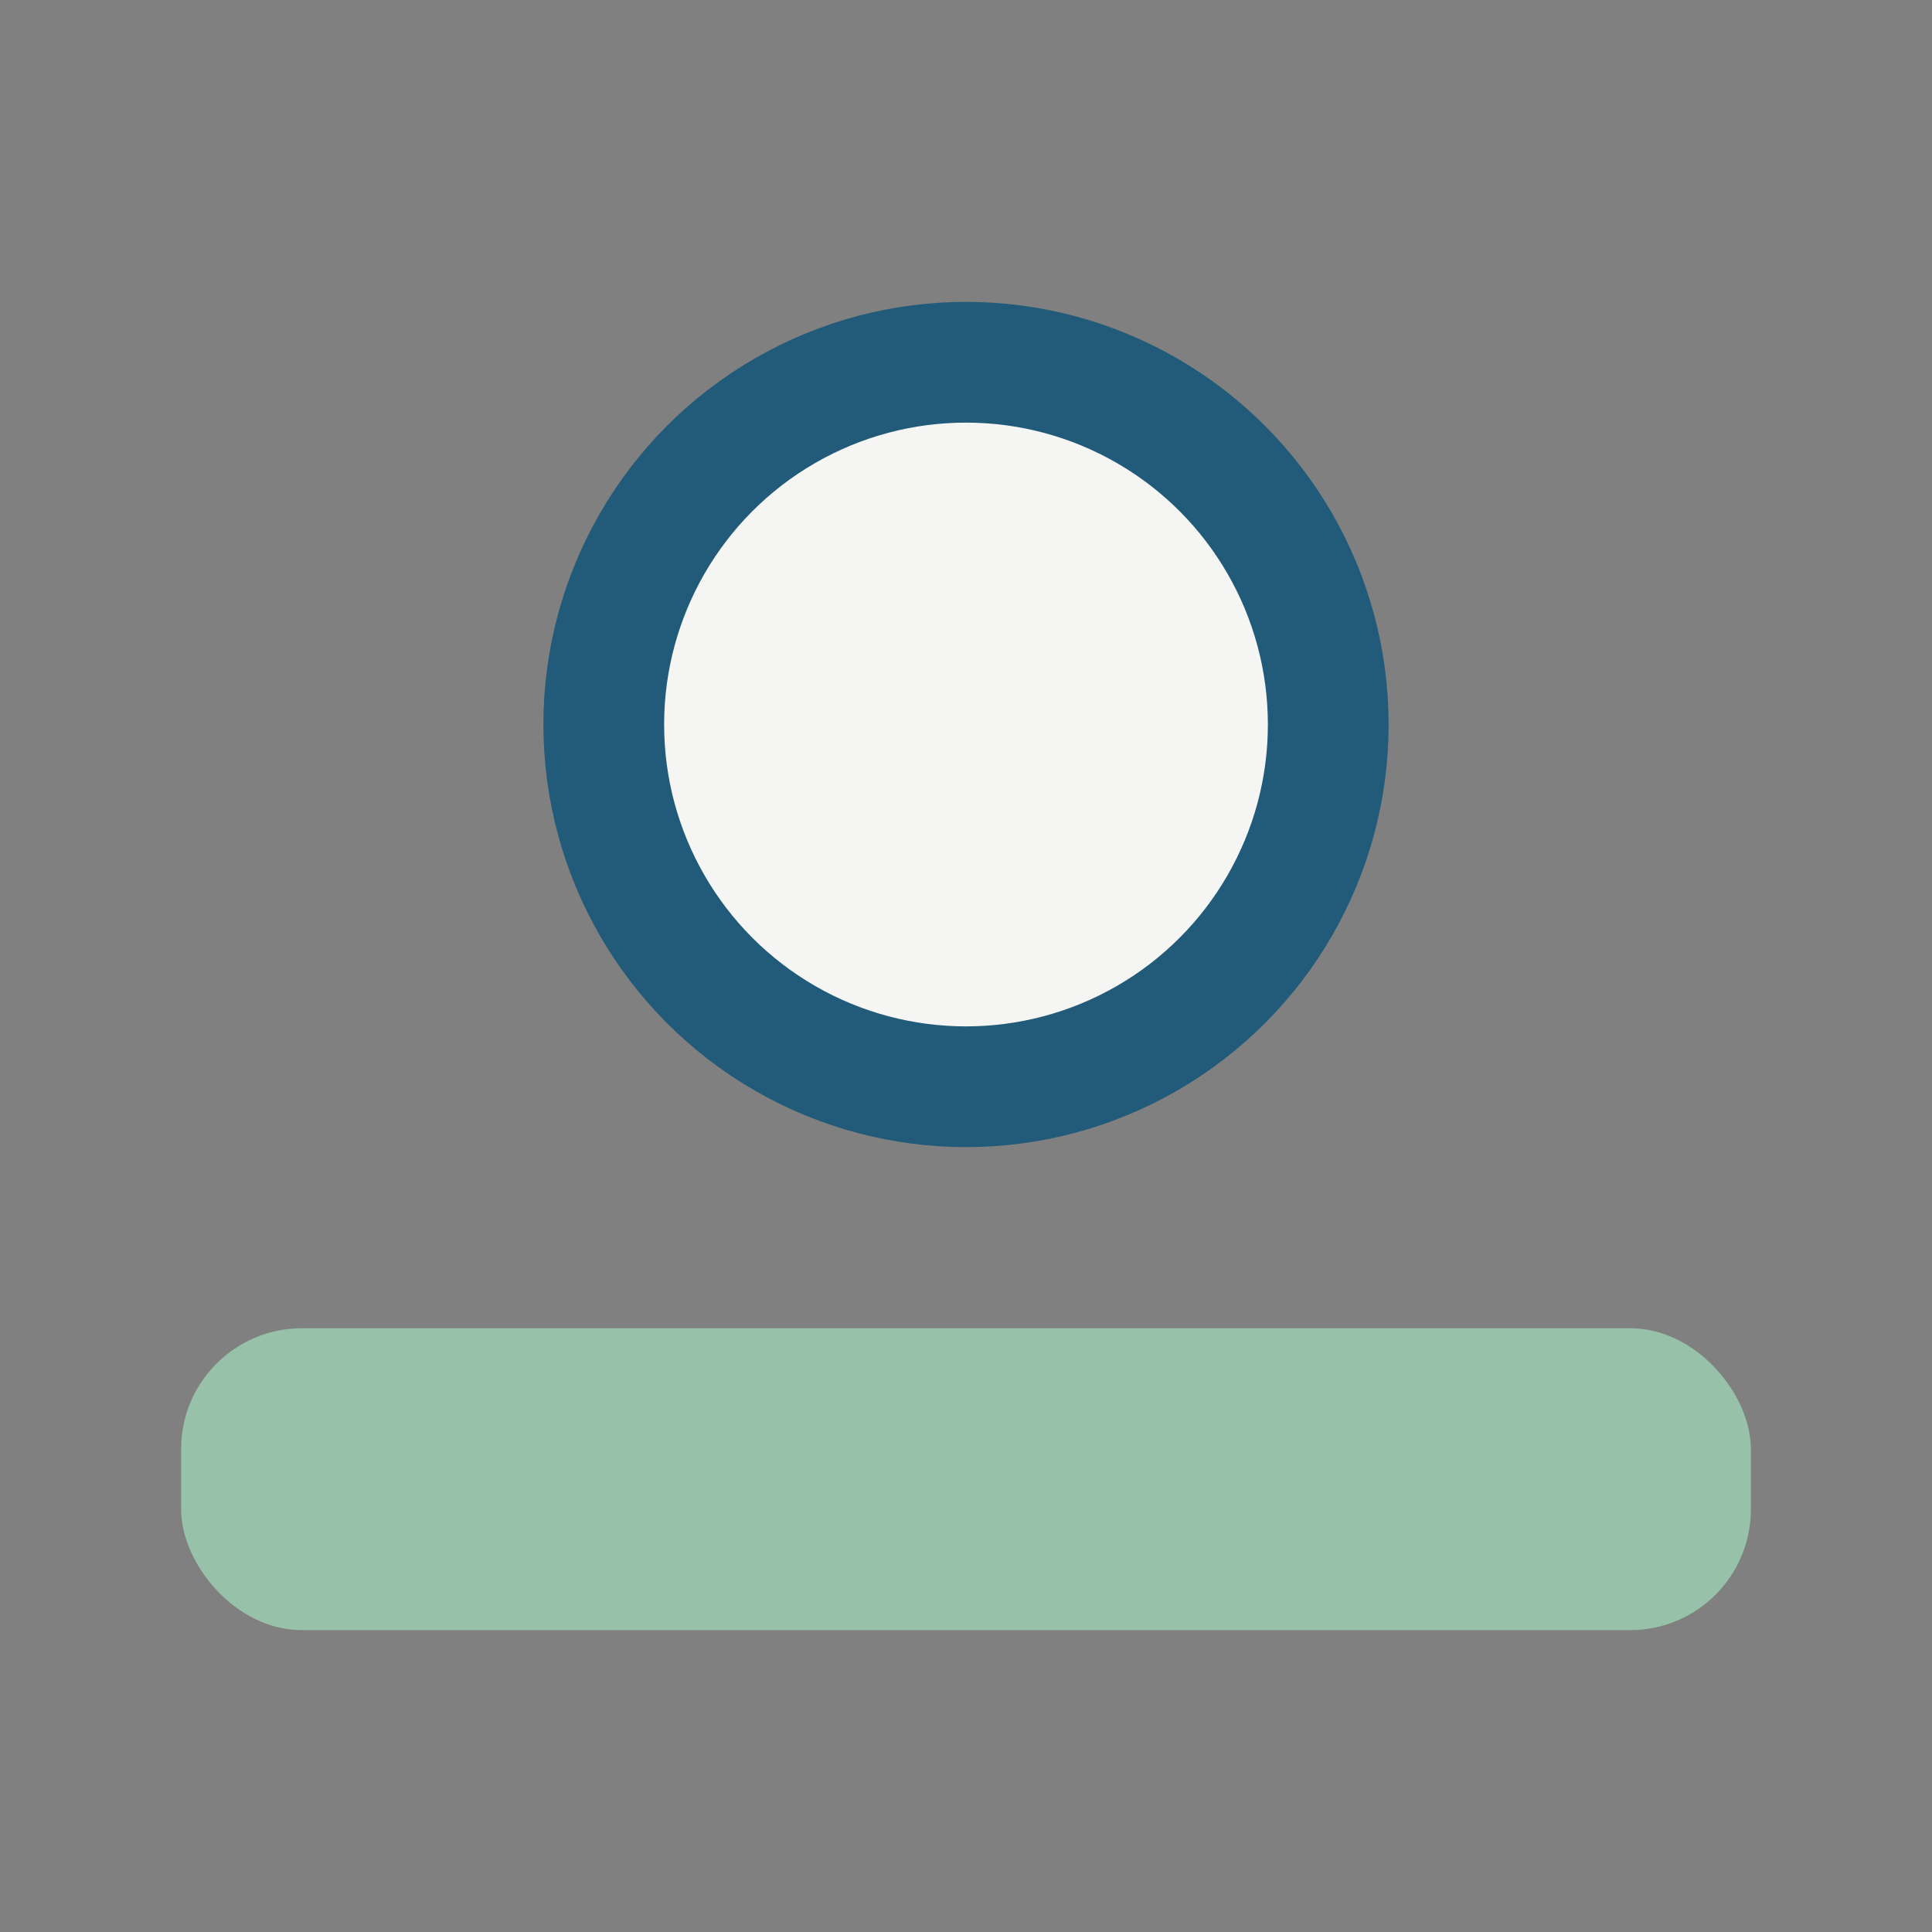
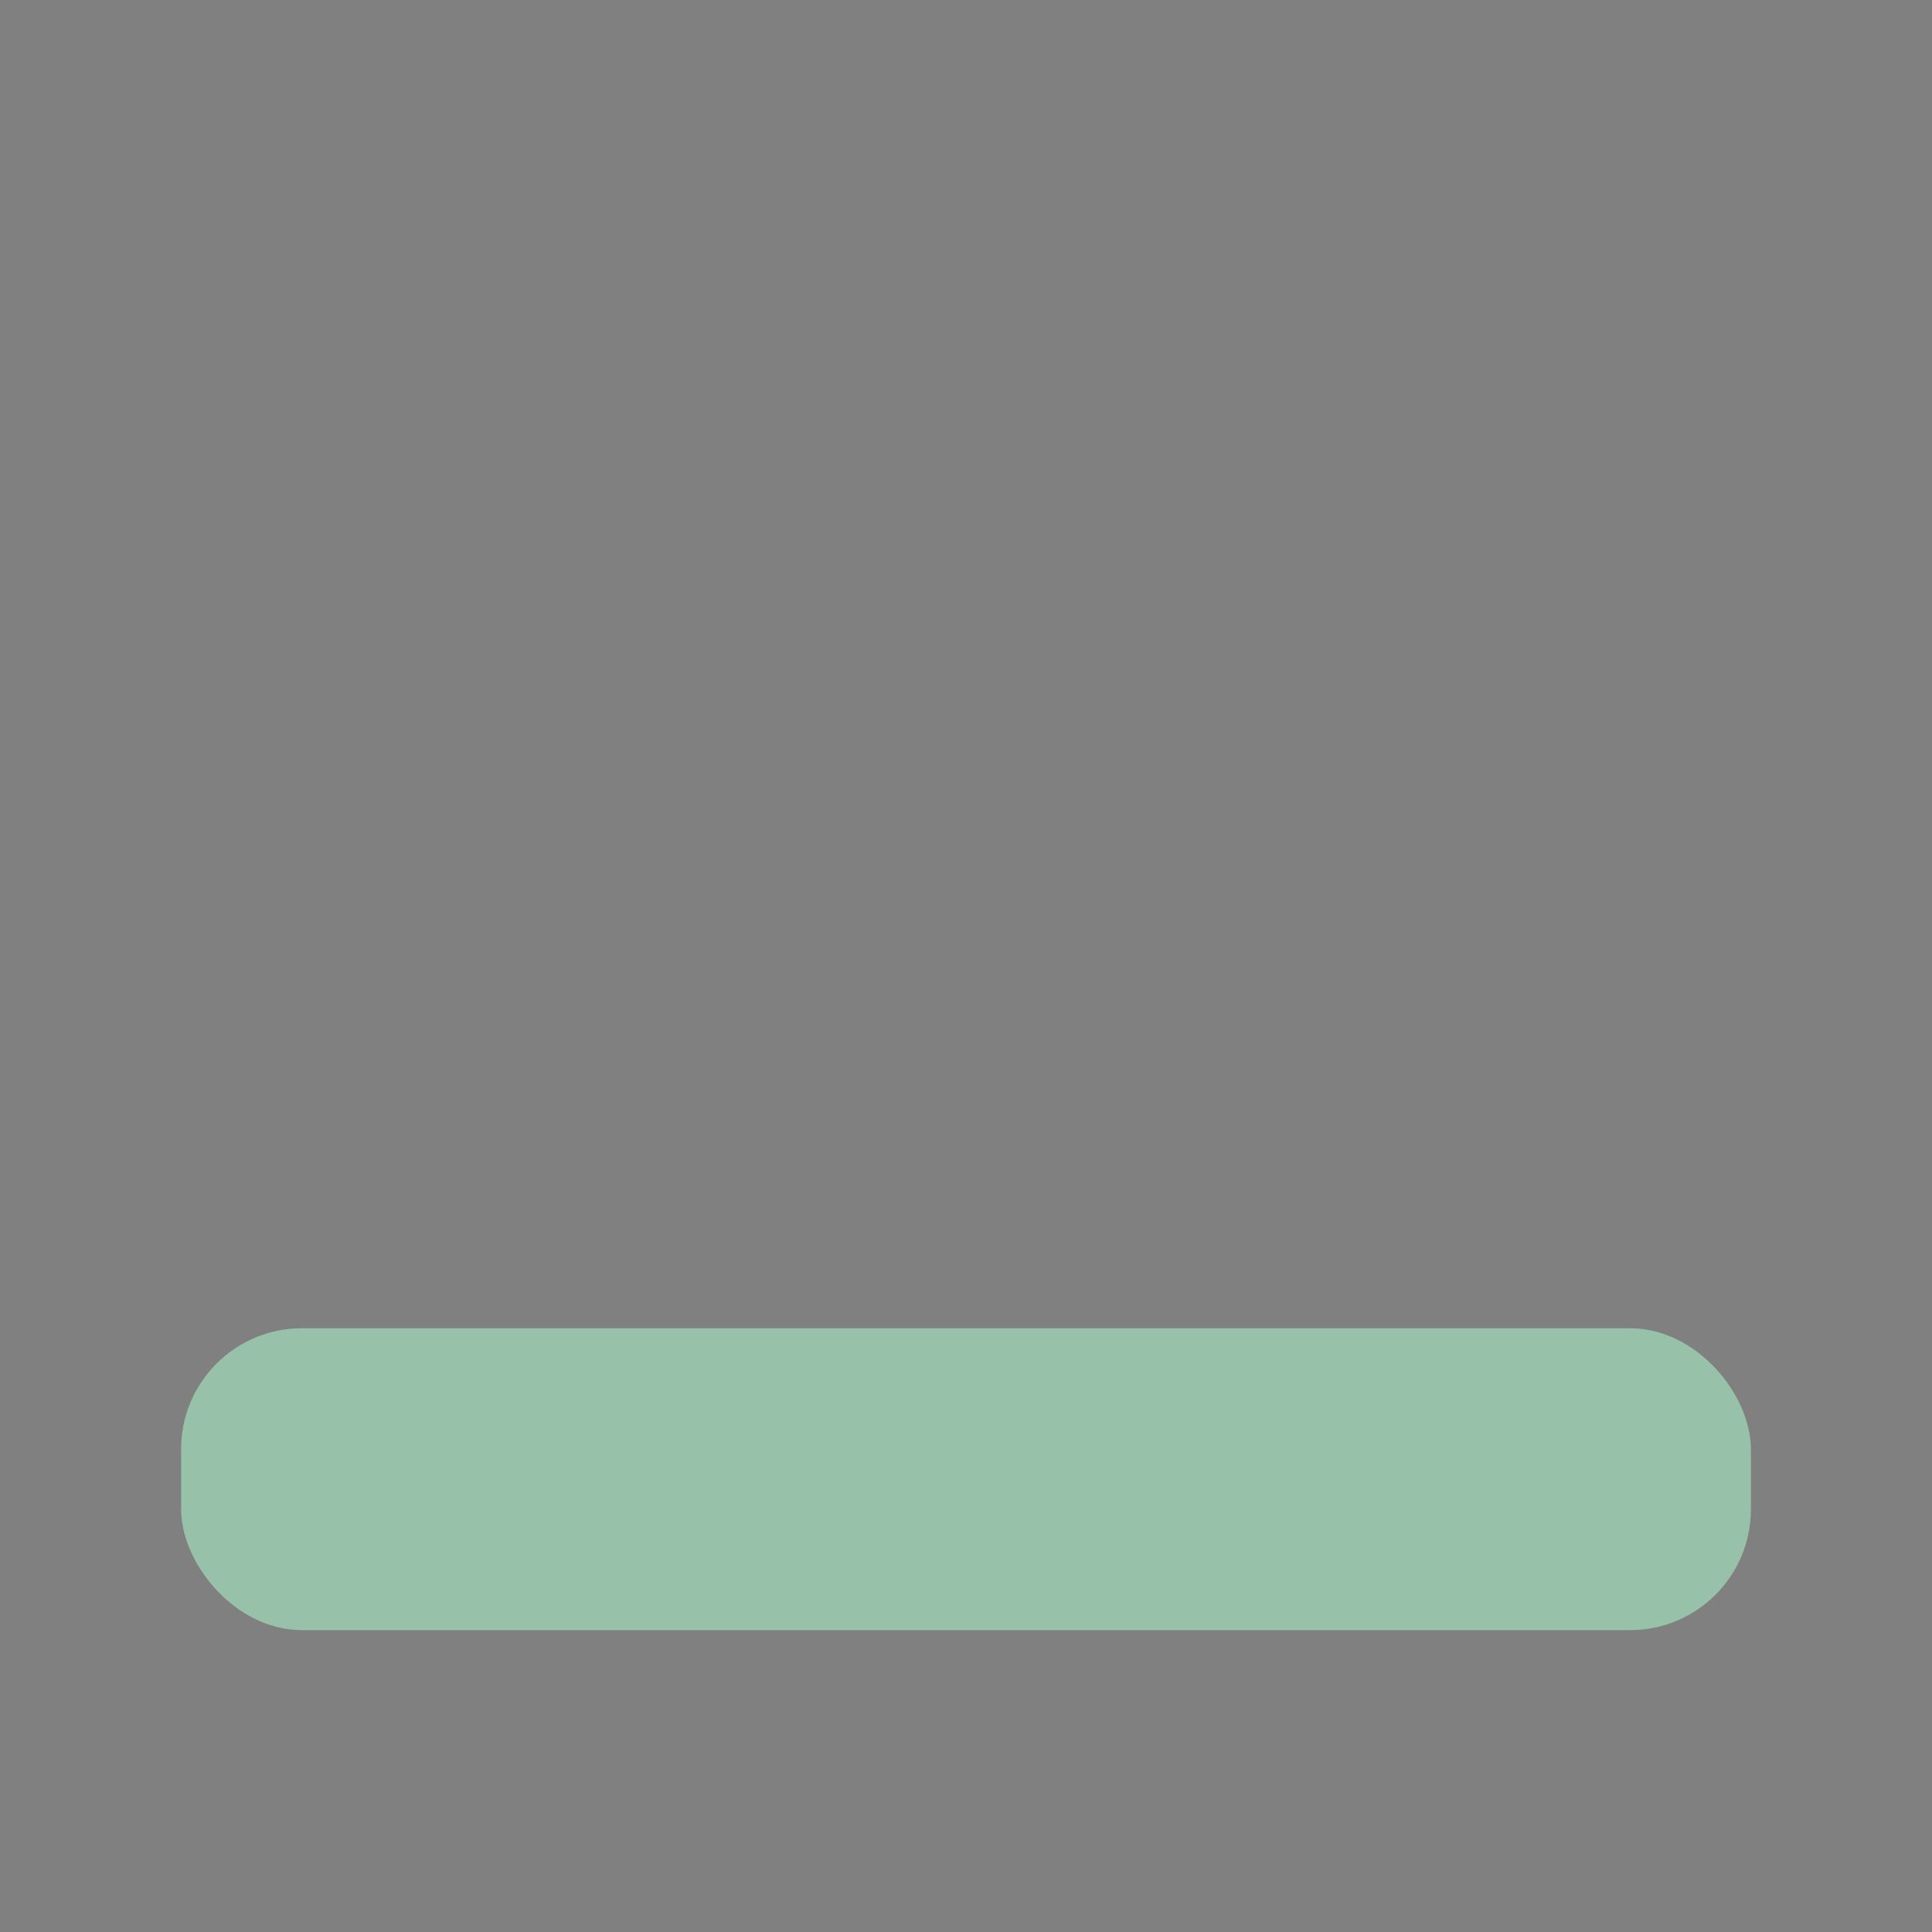
<svg xmlns="http://www.w3.org/2000/svg" width="32" height="32" viewBox="0 0 32 32">
  <rect x="0" y="0" width="32" height="32" fill="#808080" stroke="none" />
  <rect x="3" y="22" width="26" height="5" rx="2" fill="#97C1A9" />
-   <circle cx="16" cy="12" r="6" fill="#F5F6F4" stroke="#225B79" stroke-width="2" />
</svg>